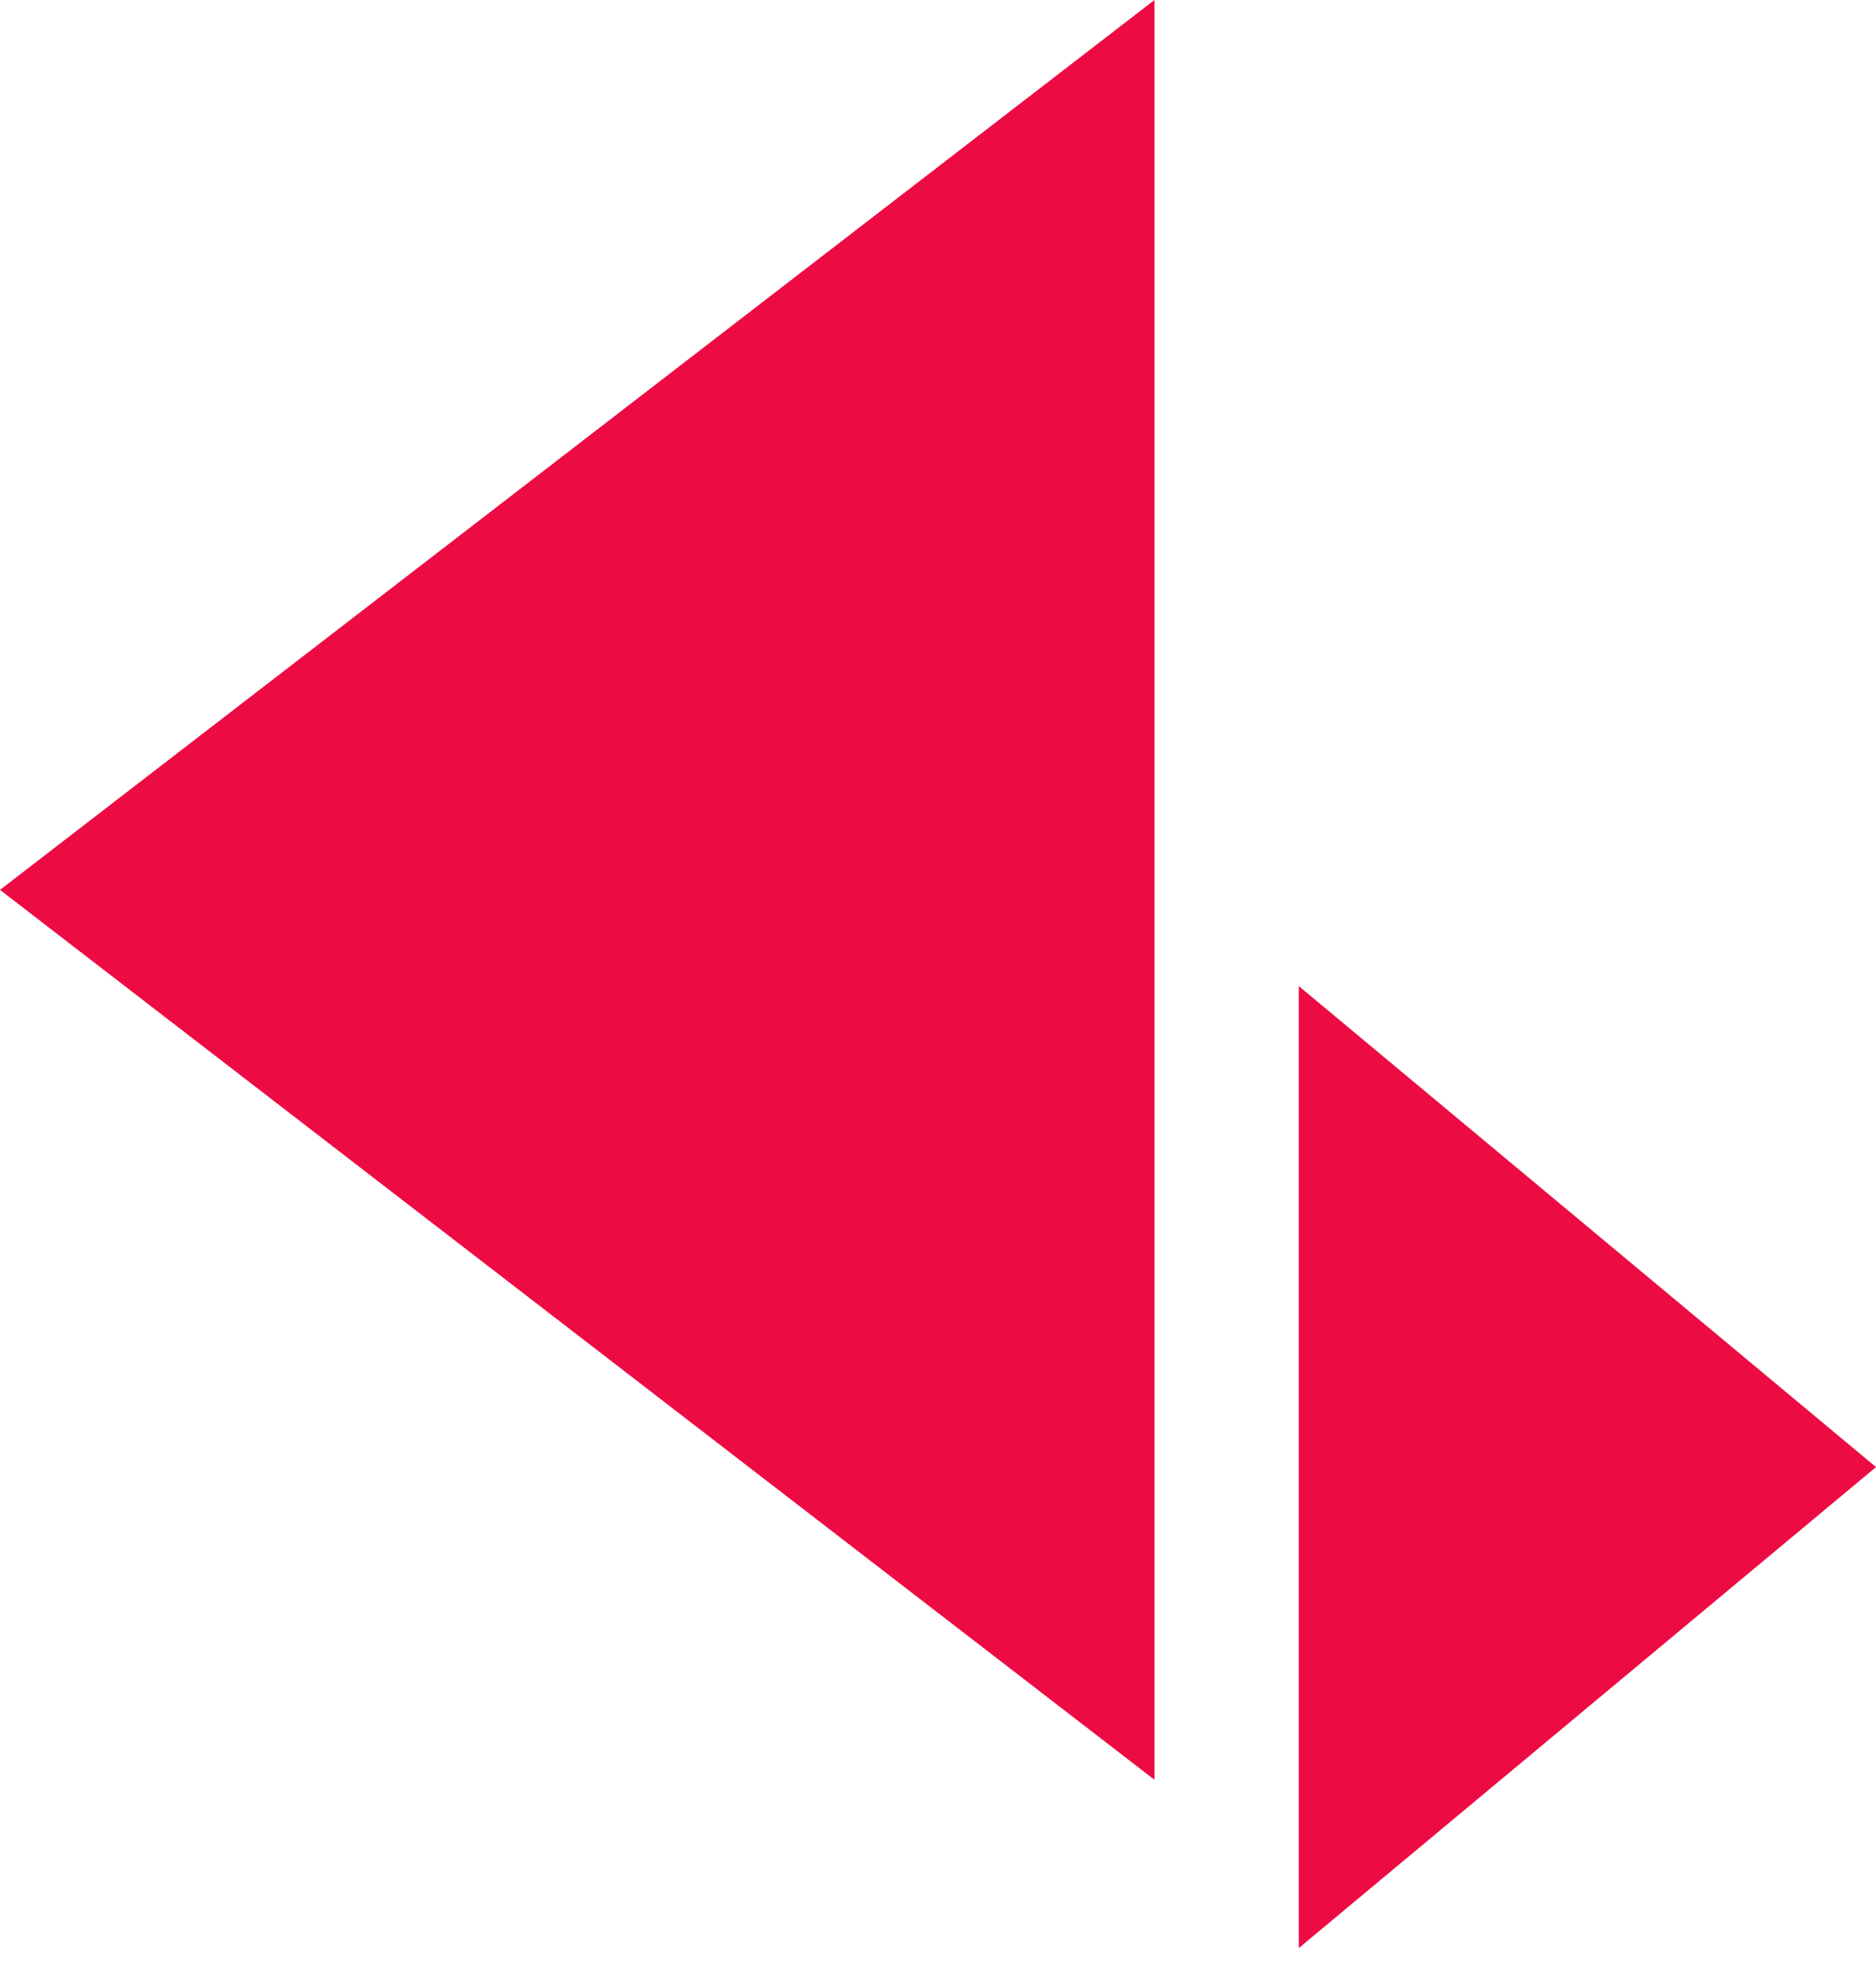
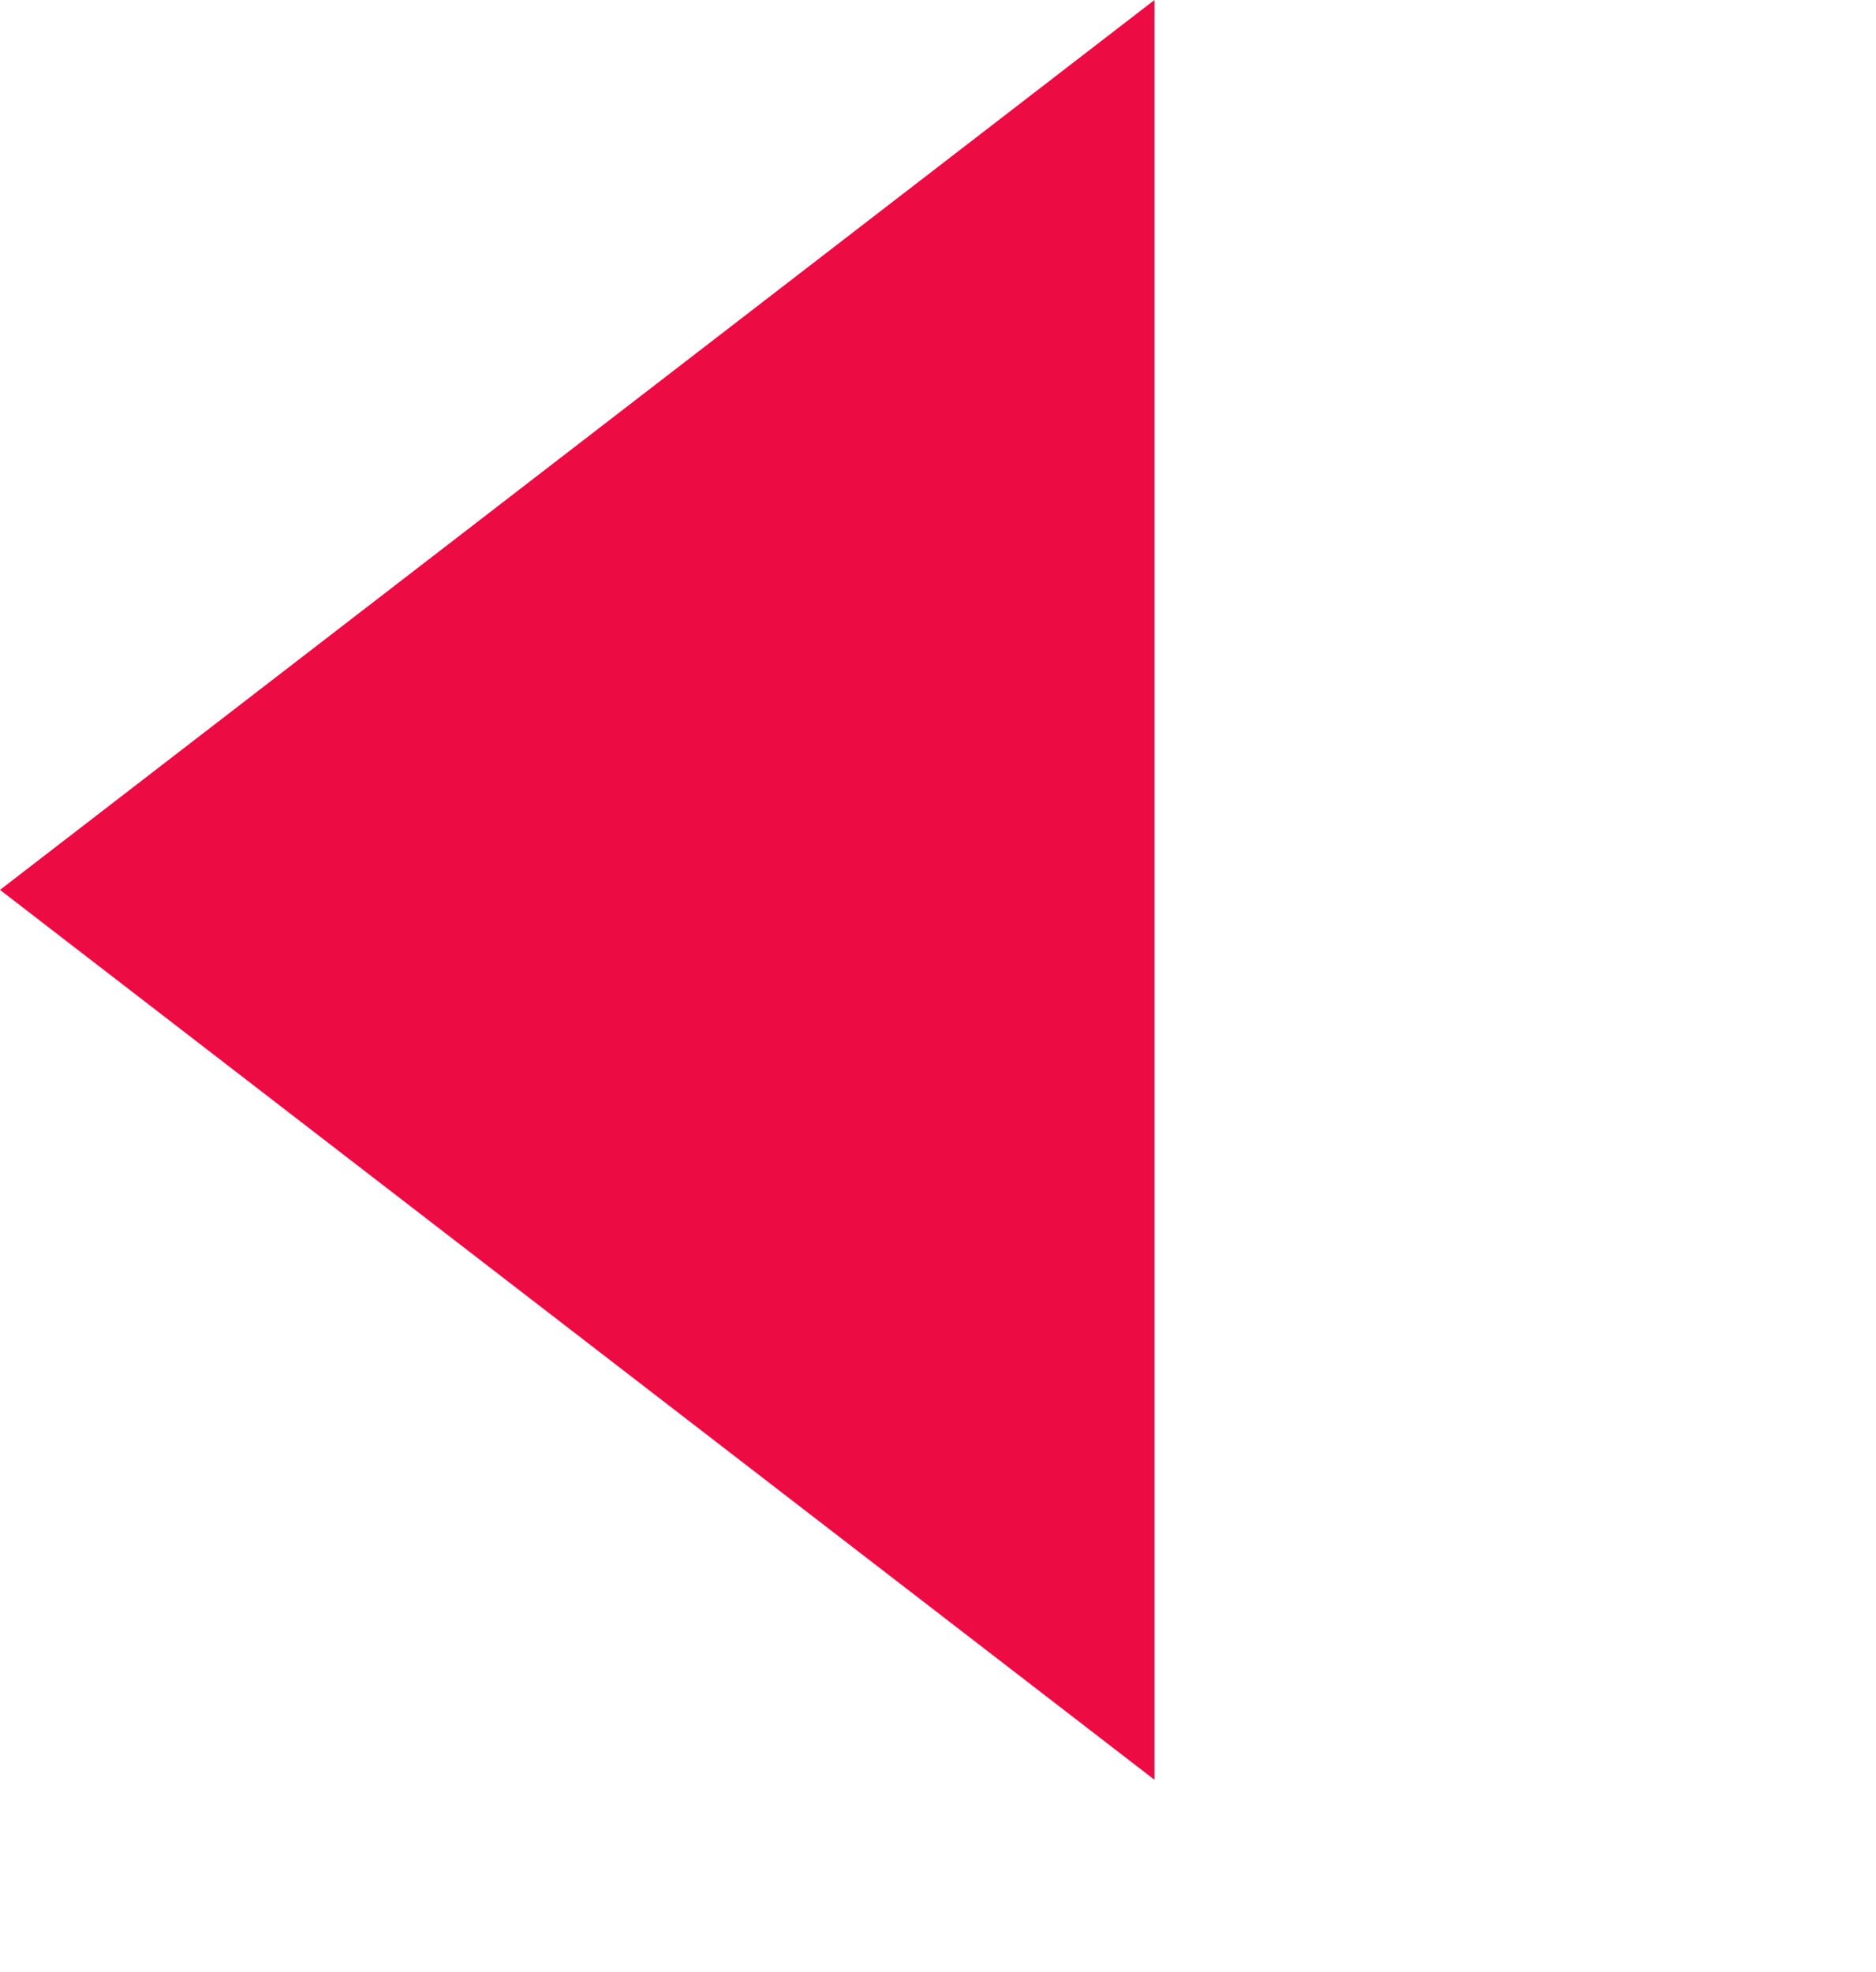
<svg xmlns="http://www.w3.org/2000/svg" fill="#ED0B43" height="41" viewBox="0 0 39 41" width="39">
  <path d="M24 37V0L0 18.5L24 37Z" fill="#ED0B43" />
-   <path d="M27 40.5V20.5L39 30.5L27 40.5Z" fill="#ED0B43" />
  <defs>
    <linearGradient gradientUnits="userSpaceOnUse" id="paint0_linear_374_79" x1="19.5" x2="19.5" y1="0" y2="40.5">
      <stop offset="1" stop-color="#09B0E9" />
      <stop offset="1" stop-color="#18DF8B" />
    </linearGradient>
    <linearGradient gradientUnits="userSpaceOnUse" id="paint1_linear_374_79" x1="19.5" x2="19.5" y1="0" y2="40.5">
      <stop offset="1" stop-color="#09B0E9" />
      <stop offset="1" stop-color="#18DF8B" />
    </linearGradient>
  </defs>
</svg>